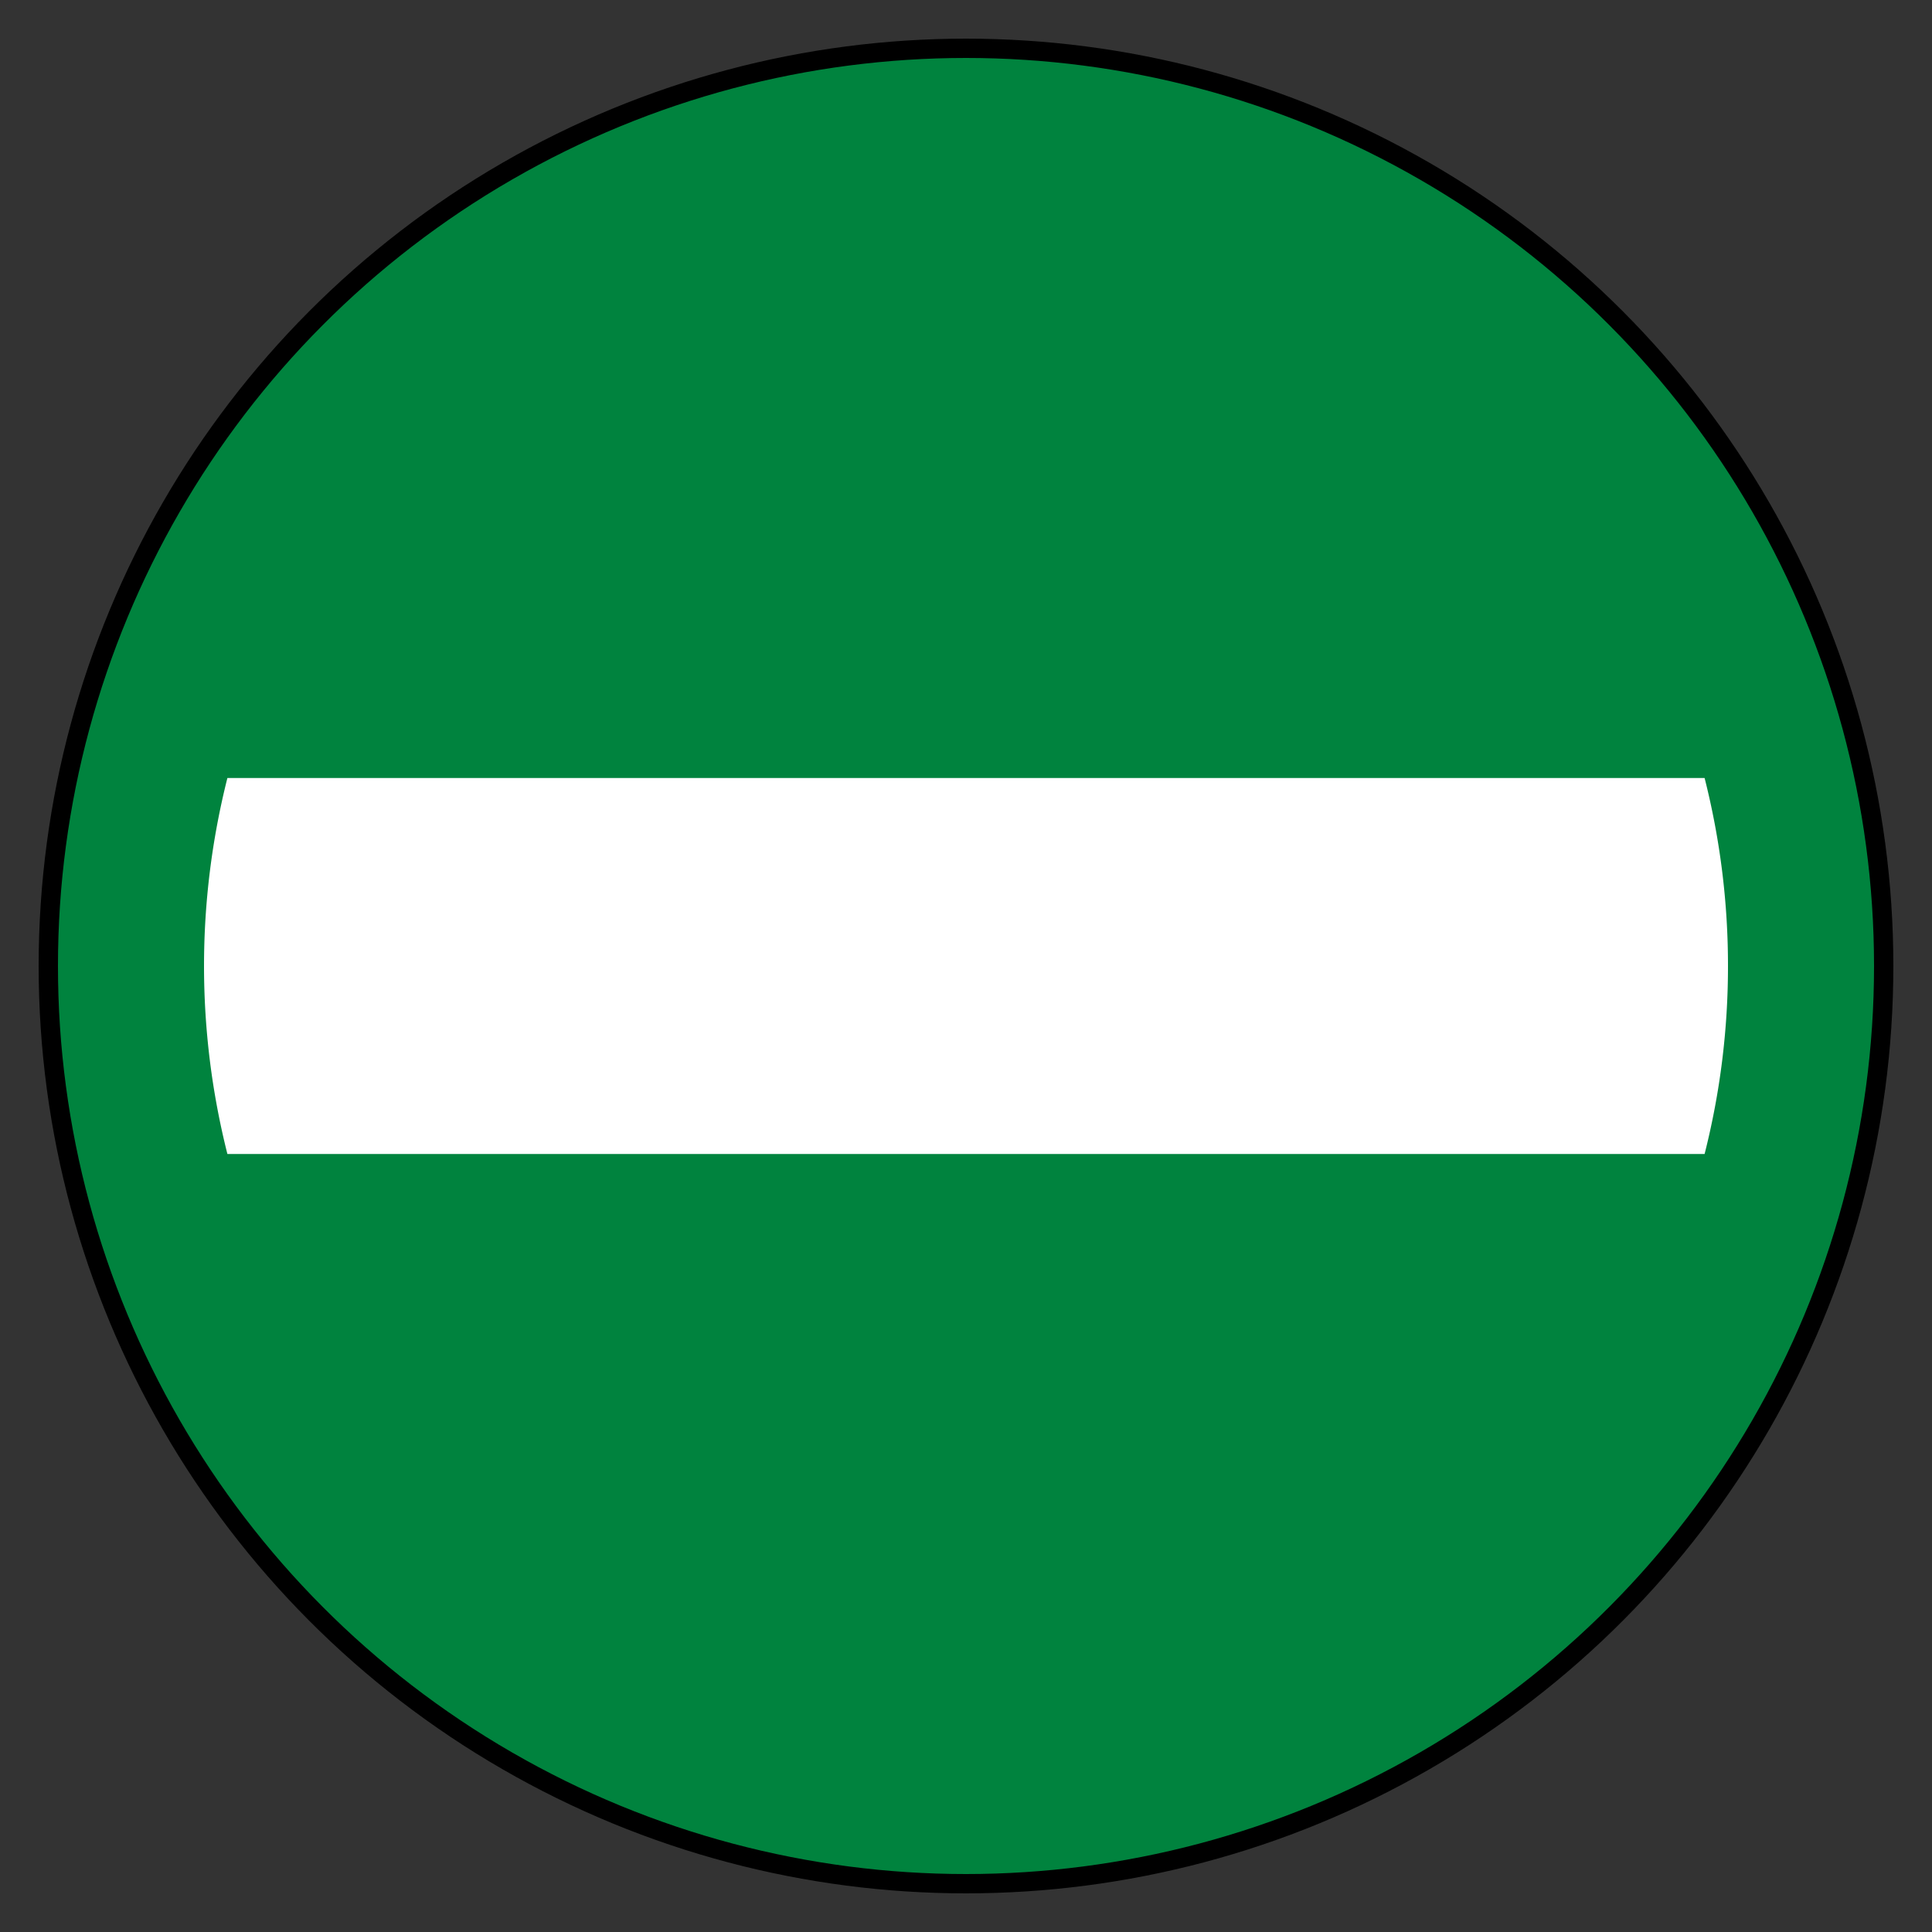
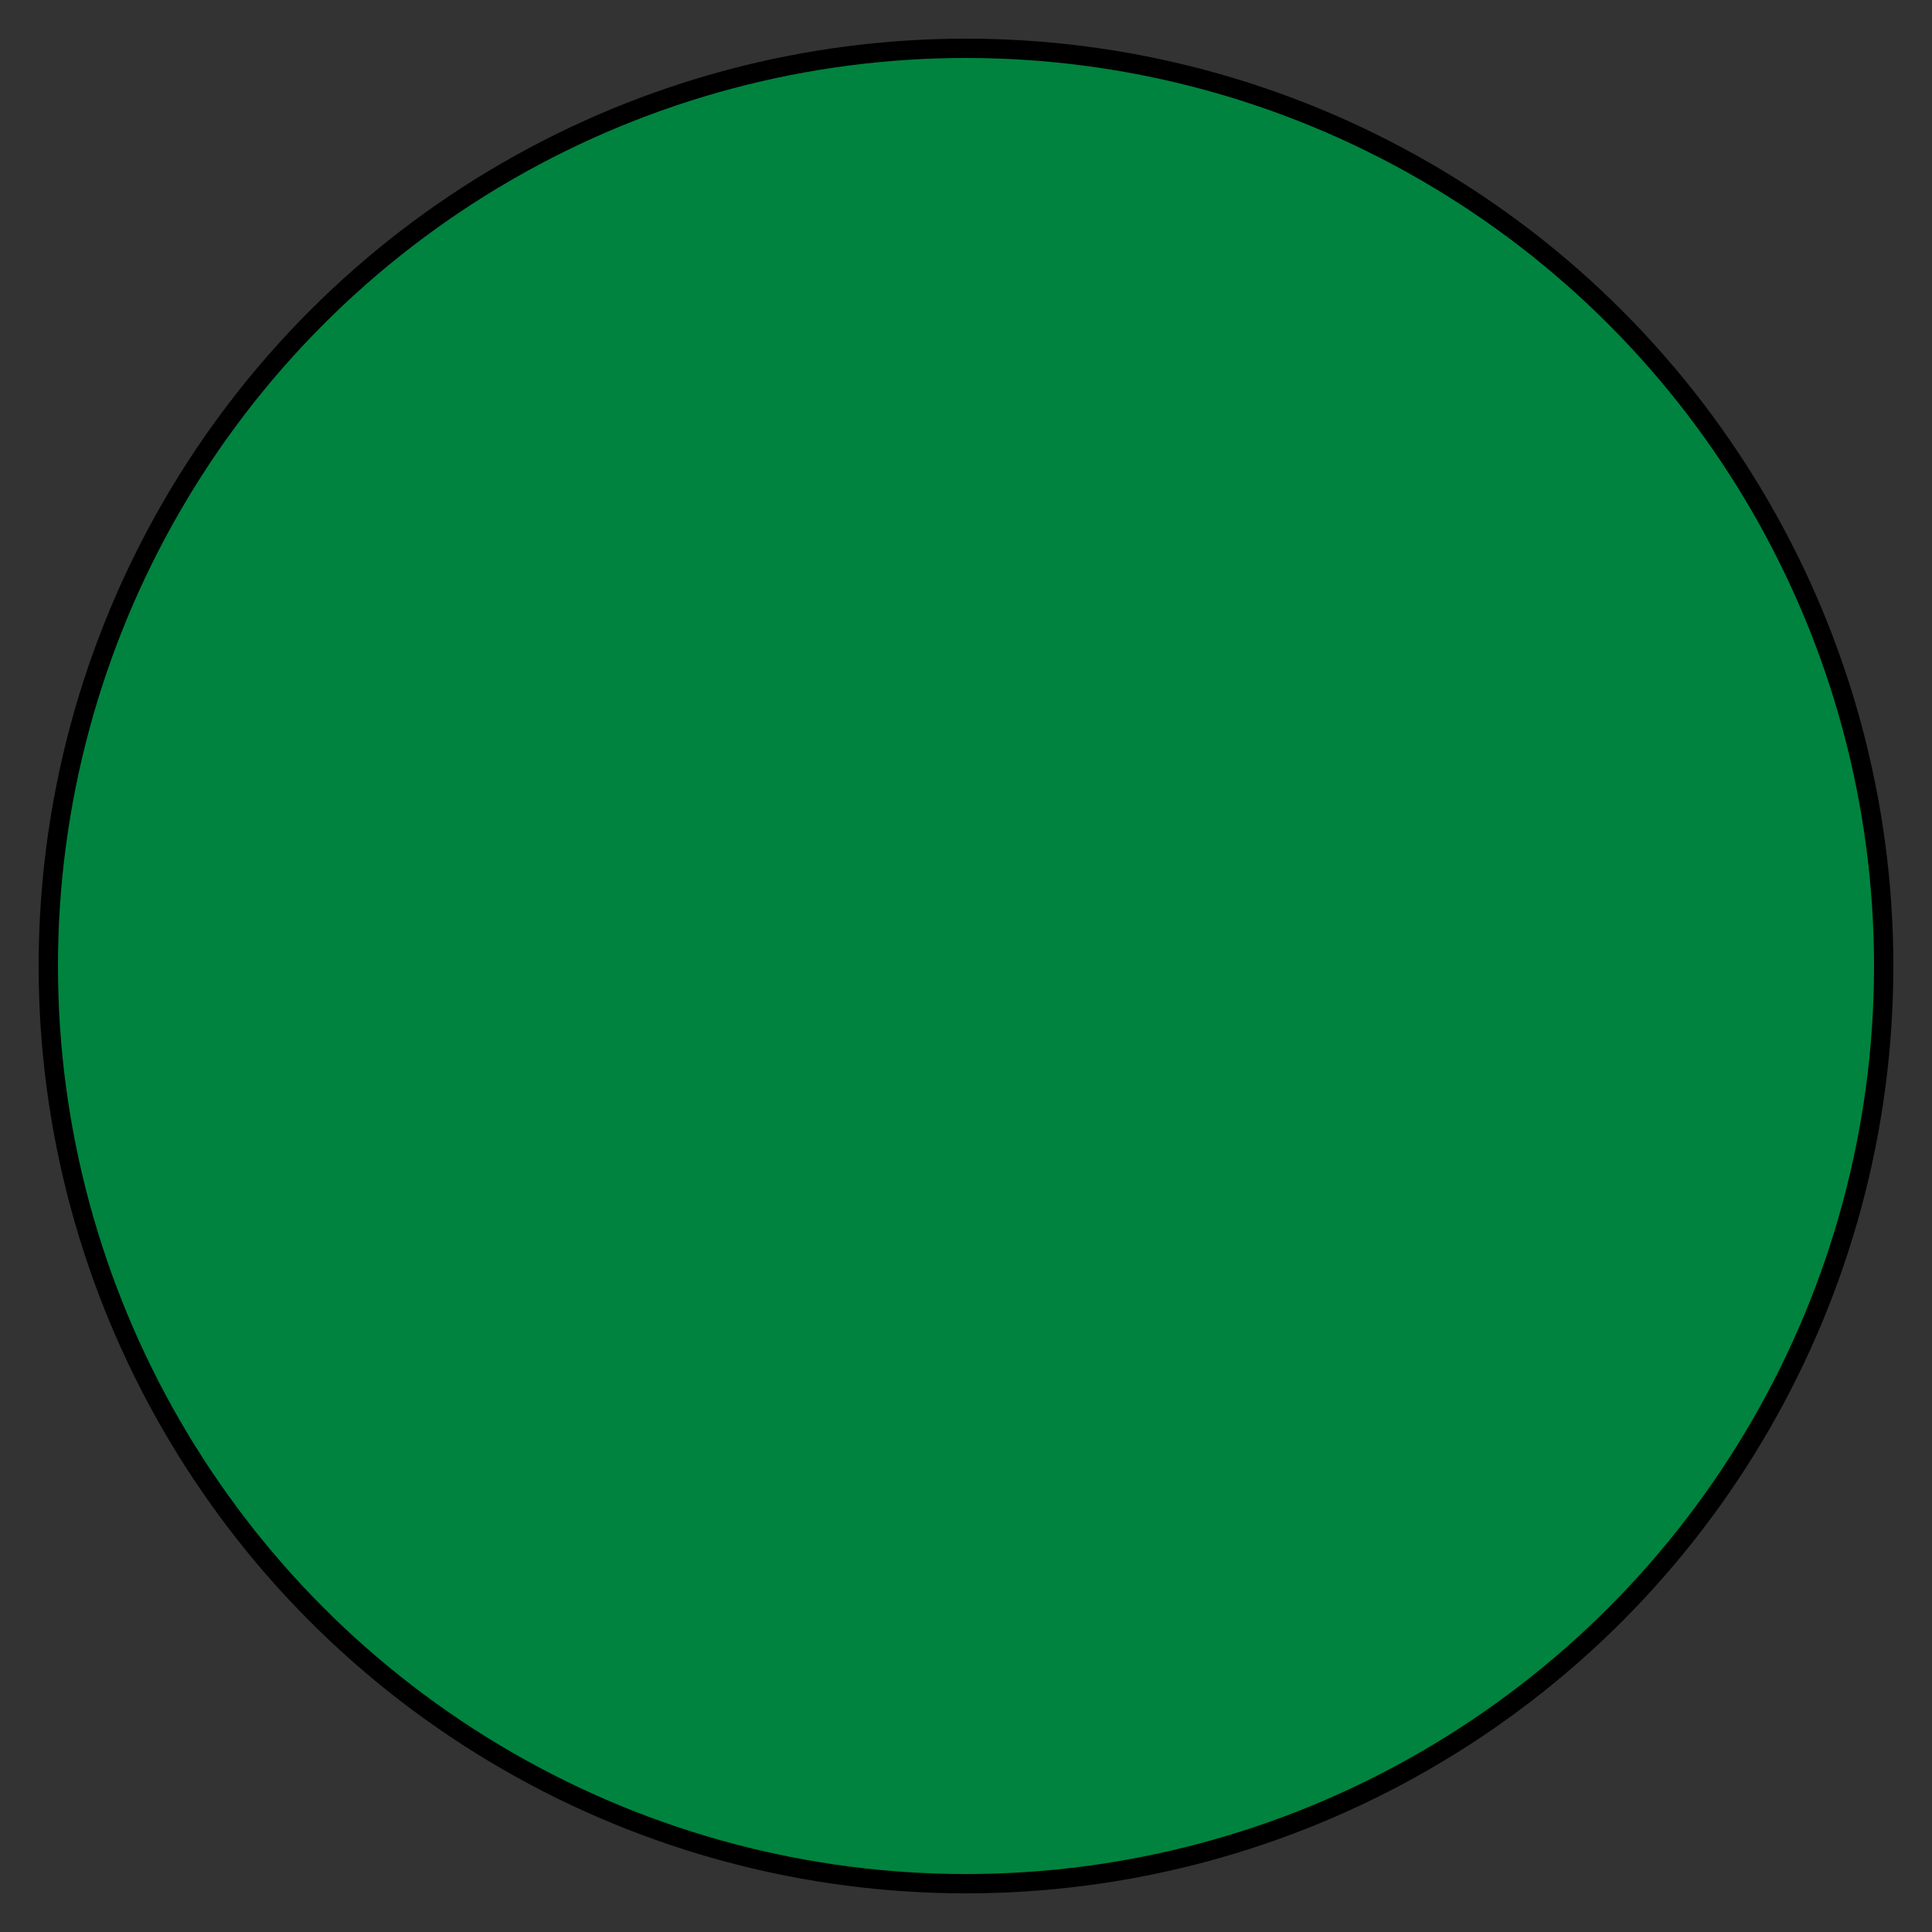
<svg xmlns="http://www.w3.org/2000/svg" viewBox="0 0 100 100">
  <rect x="0" y="0" width="100" height="100" fill="#333333" stroke="none" />
  <defs>
    <style>.cls-1{fill:none;}.cls-2{fill:#00833e;stroke:#000;stroke-miterlimit:10;}.cls-3{fill:#fff;}</style>
  </defs>
  <g id="Layer_1" data-name="Layer 1">
    <rect class="cls-1" width="100" height="100" />
    <circle class="cls-2" cx="50" cy="50" r="47.5" />
-     <path class="cls-3" d="M89.44,50a39.48,39.48,0,0,1-1.21,9.73H11.77a39.73,39.73,0,0,1,0-19.46H88.23A39.48,39.48,0,0,1,89.44,50Z" />
  </g>
</svg>